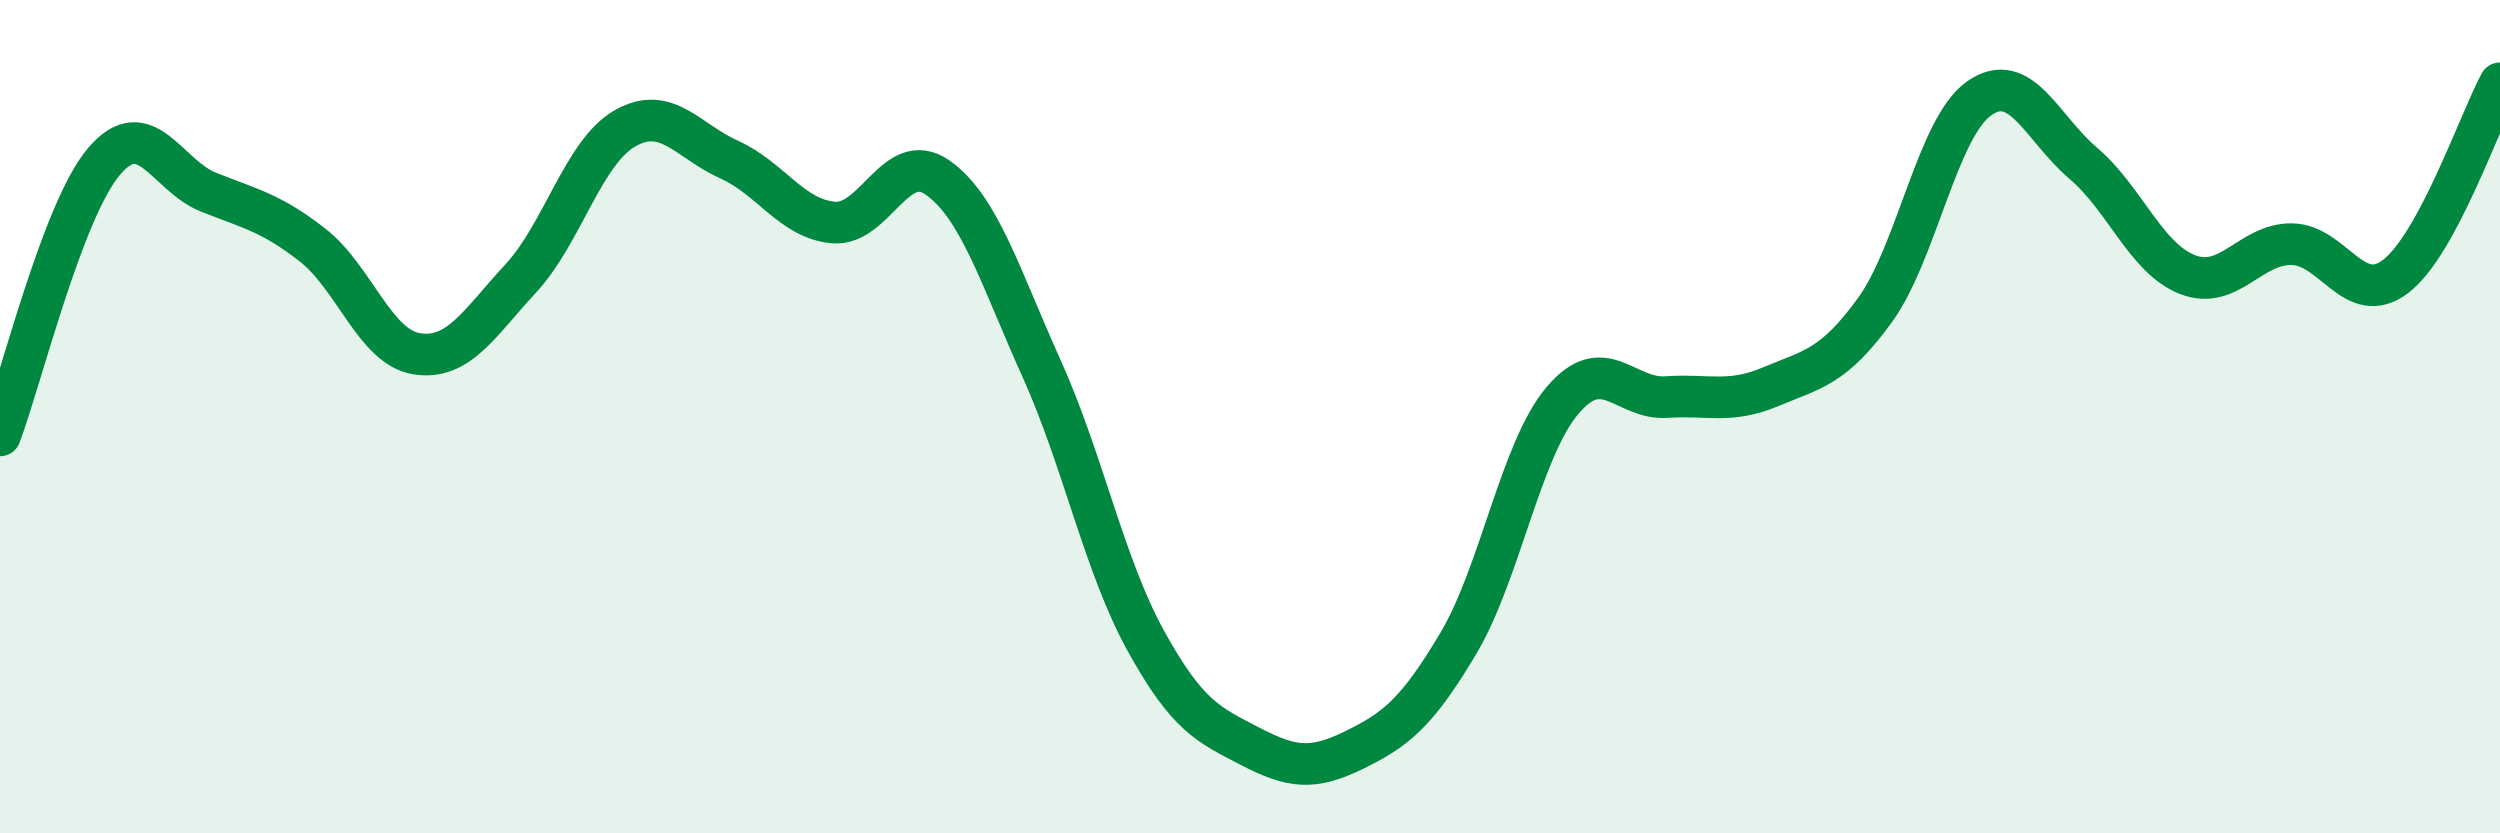
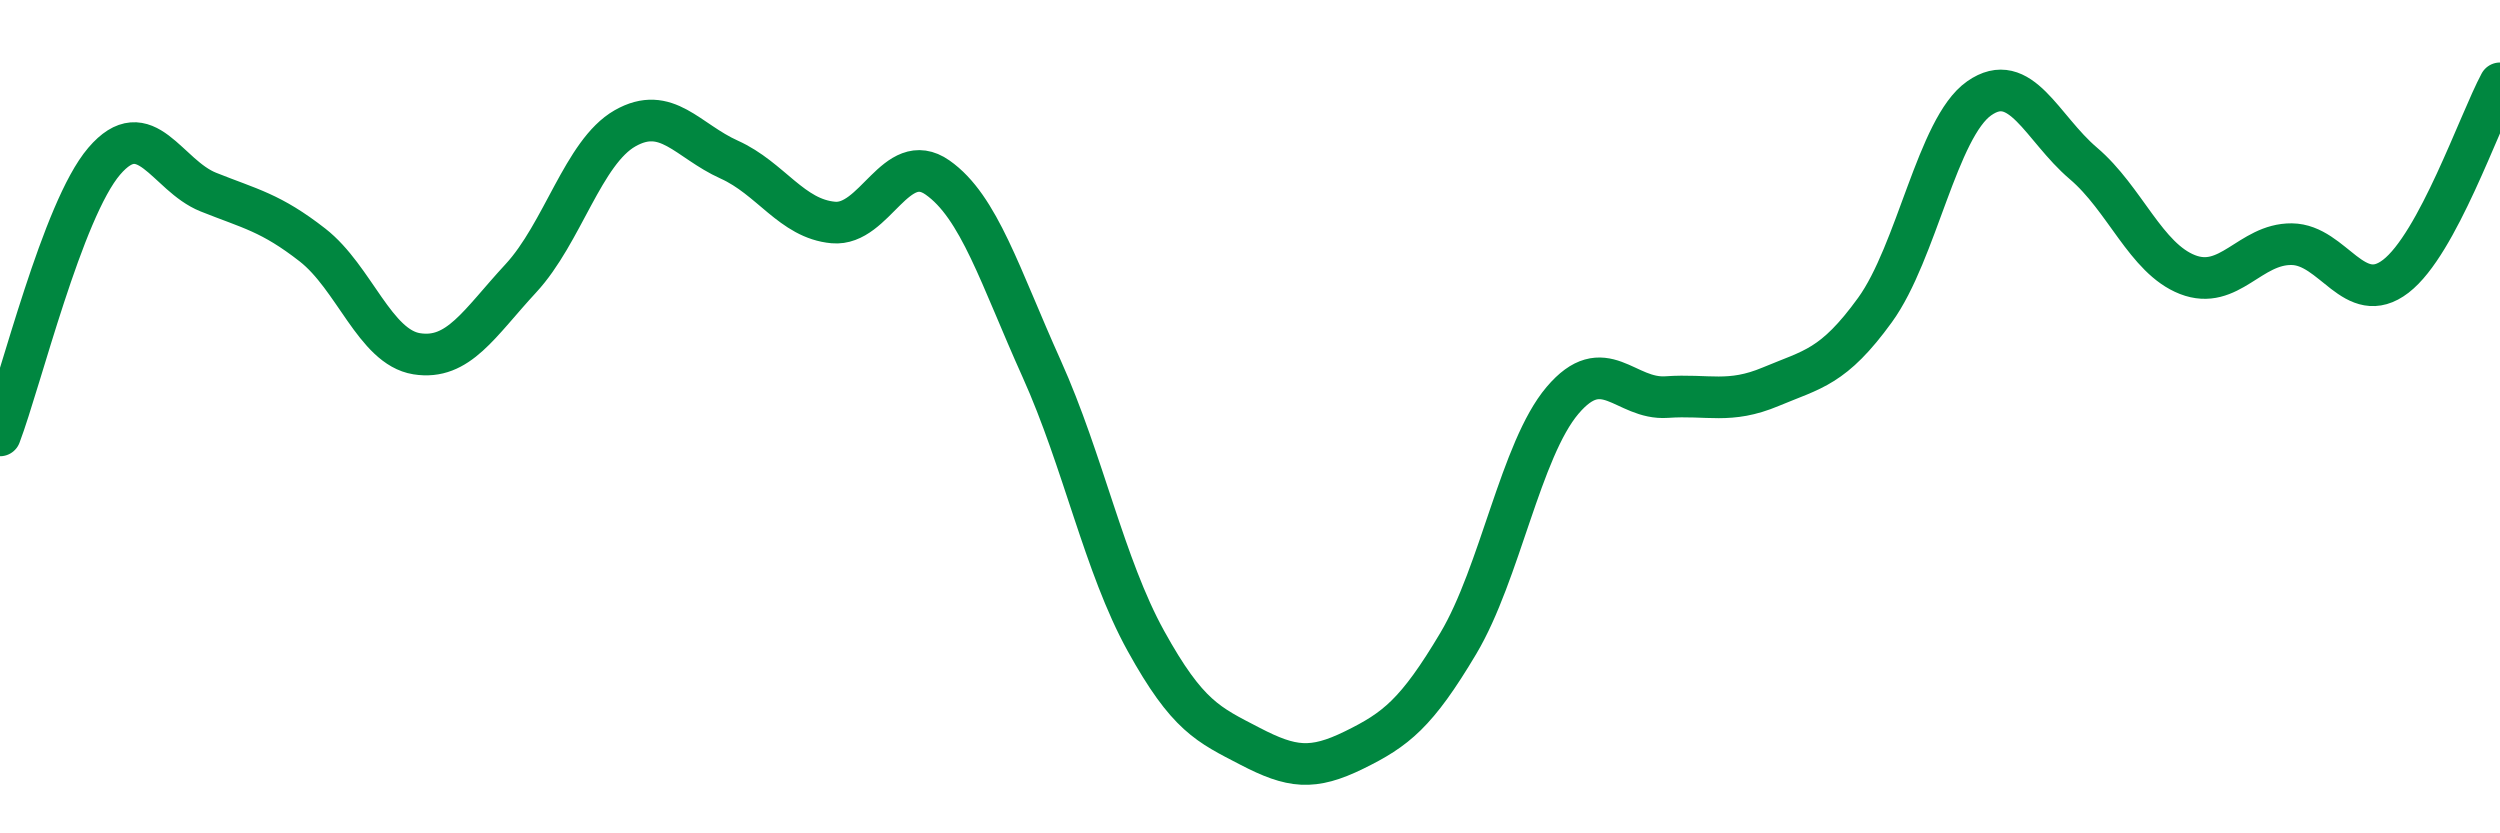
<svg xmlns="http://www.w3.org/2000/svg" width="60" height="20" viewBox="0 0 60 20">
-   <path d="M 0,10.45 C 0.5,9.13 1.5,5.04 2.5,3.87 C 3.5,2.7 4,4.21 5,4.61 C 6,5.01 6.5,5.1 7.5,5.88 C 8.5,6.66 9,8.33 10,8.49 C 11,8.65 11.5,7.76 12.5,6.68 C 13.5,5.6 14,3.65 15,3.08 C 16,2.51 16.5,3.38 17.5,3.83 C 18.5,4.28 19,5.25 20,5.34 C 21,5.43 21.5,3.56 22.5,4.26 C 23.5,4.96 24,6.63 25,8.85 C 26,11.07 26.5,13.57 27.5,15.38 C 28.5,17.19 29,17.39 30,17.91 C 31,18.43 31.5,18.49 32.5,18 C 33.5,17.51 34,17.12 35,15.44 C 36,13.76 36.5,10.79 37.5,9.61 C 38.5,8.43 39,9.6 40,9.53 C 41,9.46 41.5,9.7 42.5,9.28 C 43.5,8.86 44,8.82 45,7.44 C 46,6.06 46.5,3.06 47.5,2.36 C 48.5,1.66 49,3.07 50,3.92 C 51,4.77 51.5,6.2 52.5,6.59 C 53.5,6.98 54,5.85 55,5.86 C 56,5.87 56.5,7.4 57.5,6.63 C 58.5,5.86 59.5,2.93 60,2L60 20L0 20Z" fill="#008740" opacity="0.1" stroke-linecap="round" stroke-linejoin="round" />
  <path d="M 0,10.45 C 0.5,9.13 1.5,5.04 2.5,3.87 C 3.5,2.7 4,4.21 5,4.61 C 6,5.01 6.5,5.1 7.5,5.88 C 8.5,6.66 9,8.33 10,8.49 C 11,8.65 11.5,7.76 12.5,6.68 C 13.5,5.6 14,3.65 15,3.08 C 16,2.51 16.5,3.38 17.5,3.83 C 18.5,4.28 19,5.25 20,5.34 C 21,5.43 21.5,3.56 22.5,4.26 C 23.5,4.96 24,6.63 25,8.85 C 26,11.07 26.5,13.57 27.5,15.38 C 28.5,17.19 29,17.39 30,17.91 C 31,18.43 31.5,18.49 32.5,18 C 33.5,17.51 34,17.12 35,15.44 C 36,13.76 36.5,10.79 37.5,9.61 C 38.5,8.43 39,9.6 40,9.53 C 41,9.46 41.5,9.7 42.5,9.28 C 43.5,8.86 44,8.82 45,7.44 C 46,6.06 46.5,3.06 47.5,2.36 C 48.5,1.66 49,3.07 50,3.92 C 51,4.77 51.5,6.2 52.5,6.59 C 53.5,6.98 54,5.85 55,5.86 C 56,5.87 56.5,7.4 57.5,6.63 C 58.5,5.86 59.5,2.93 60,2" stroke="#008740" stroke-width="1" fill="none" stroke-linecap="round" stroke-linejoin="round" />
</svg>